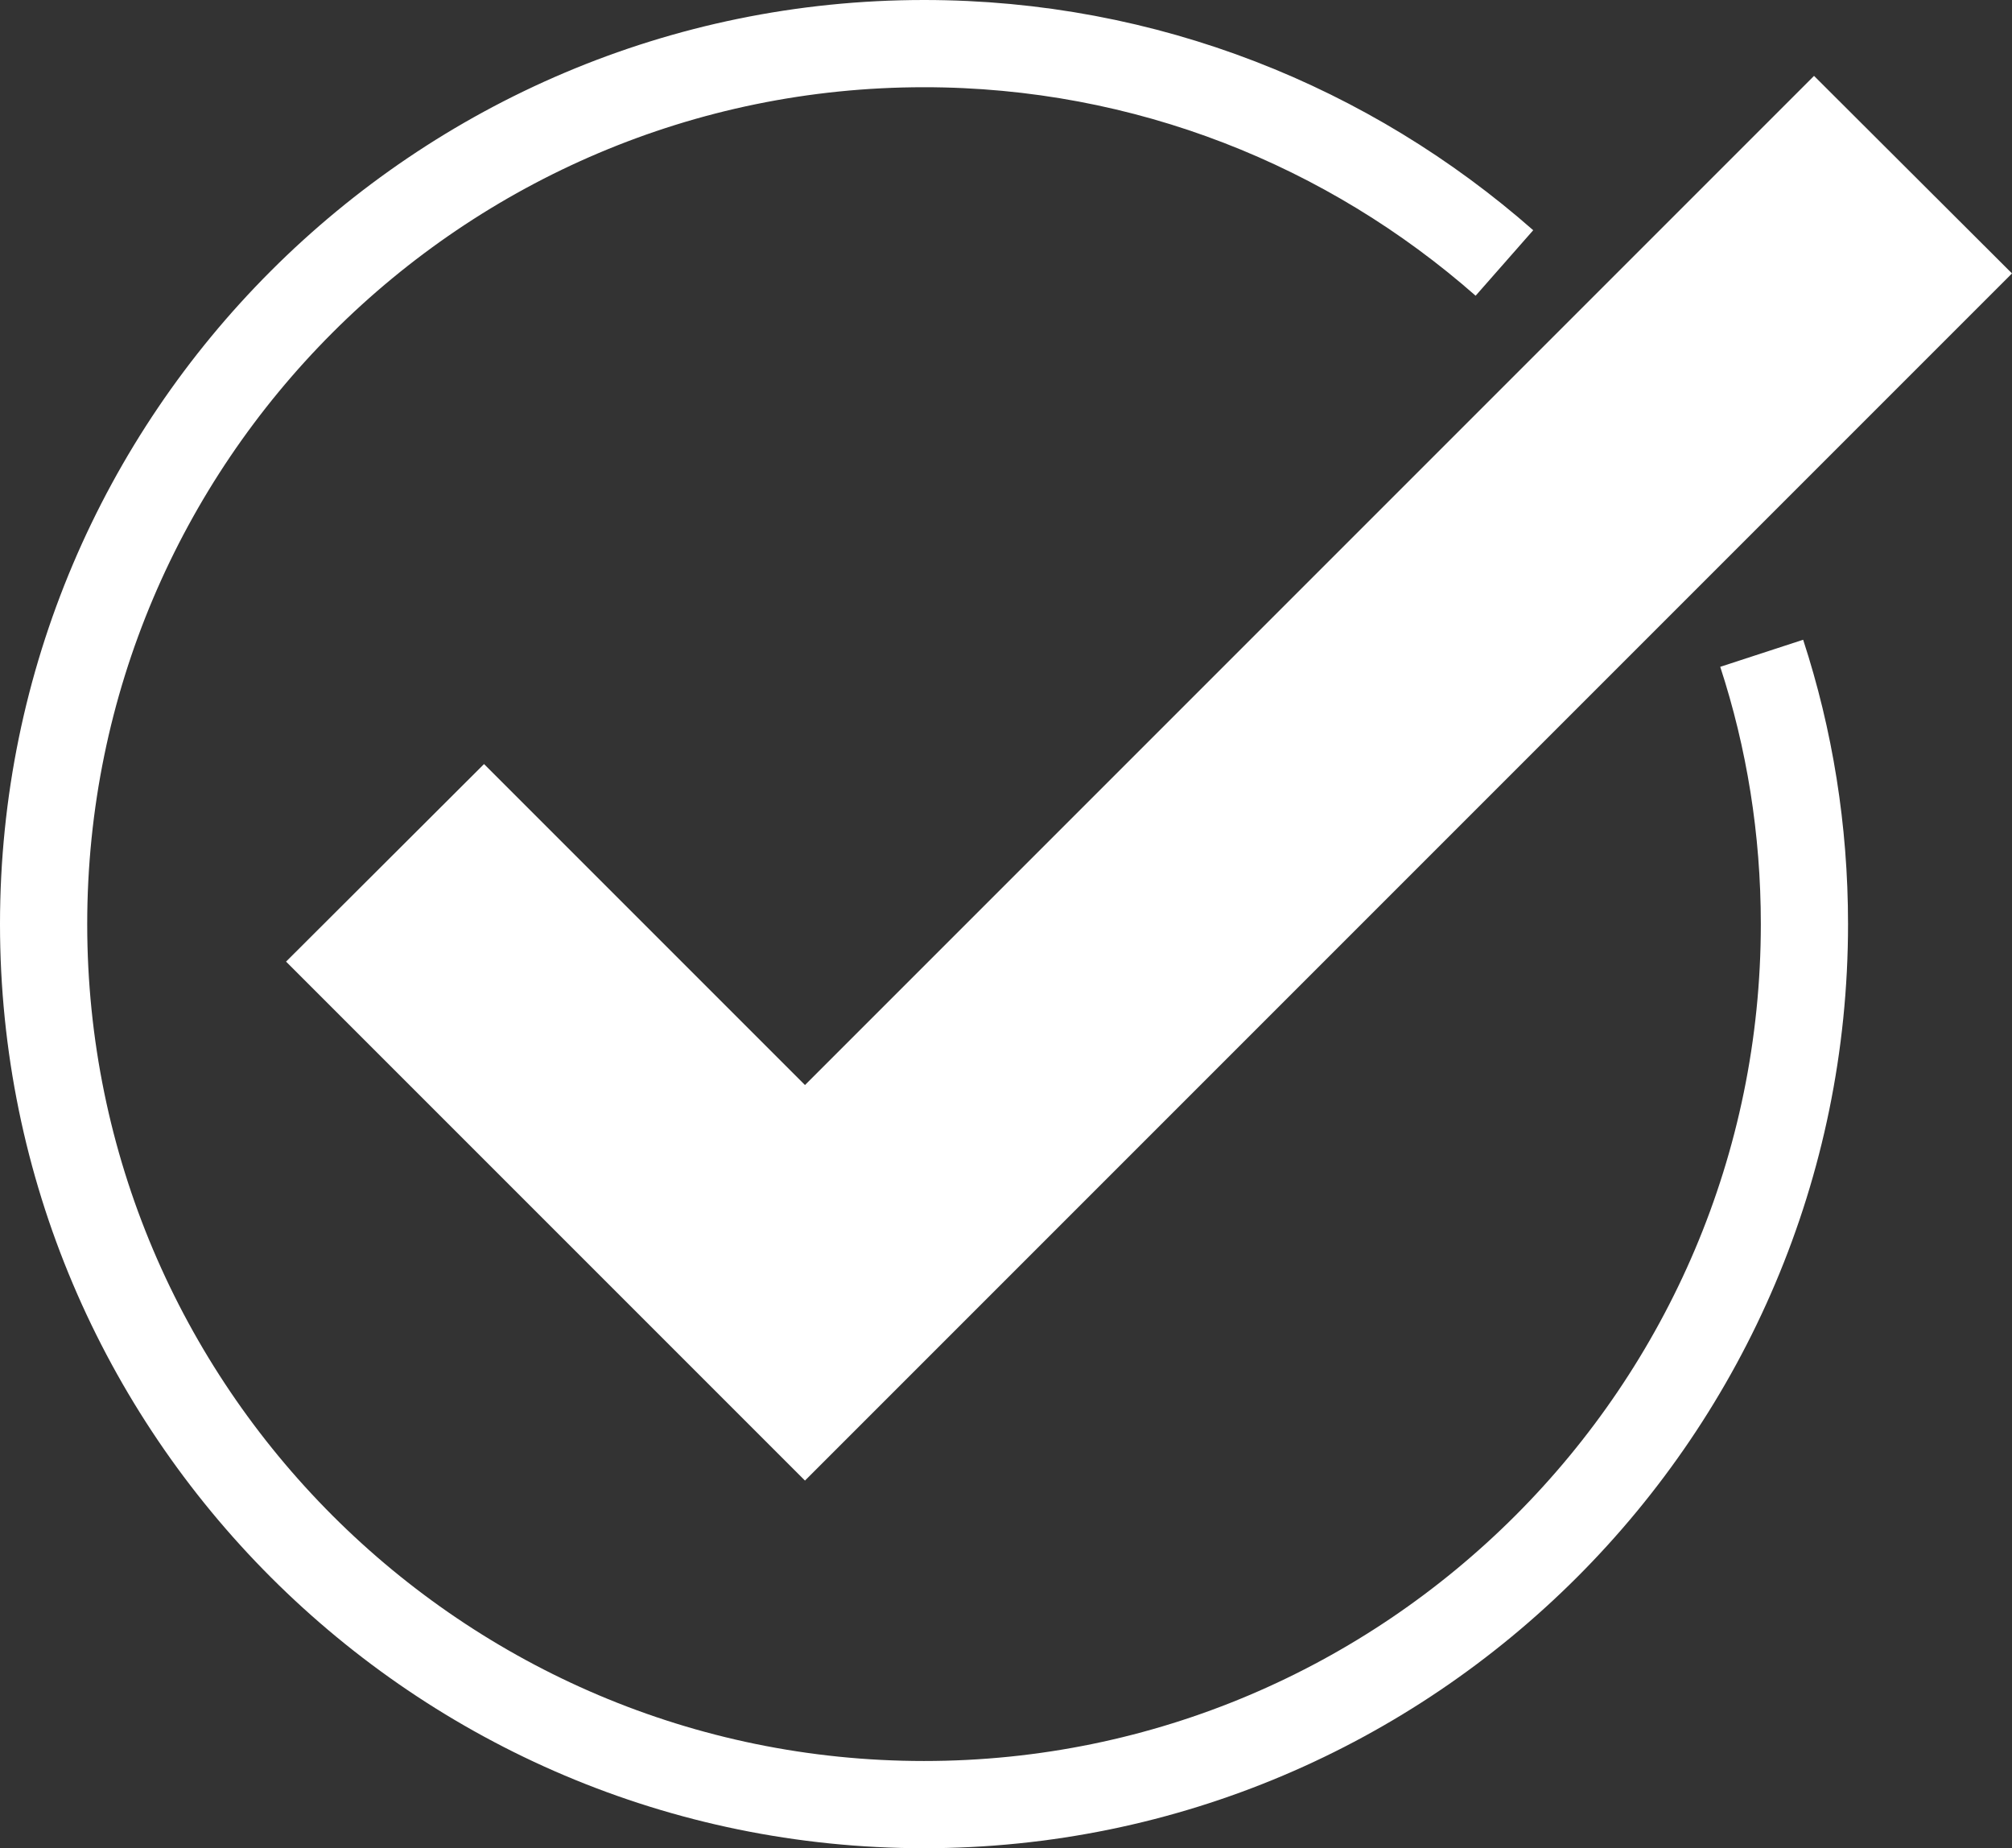
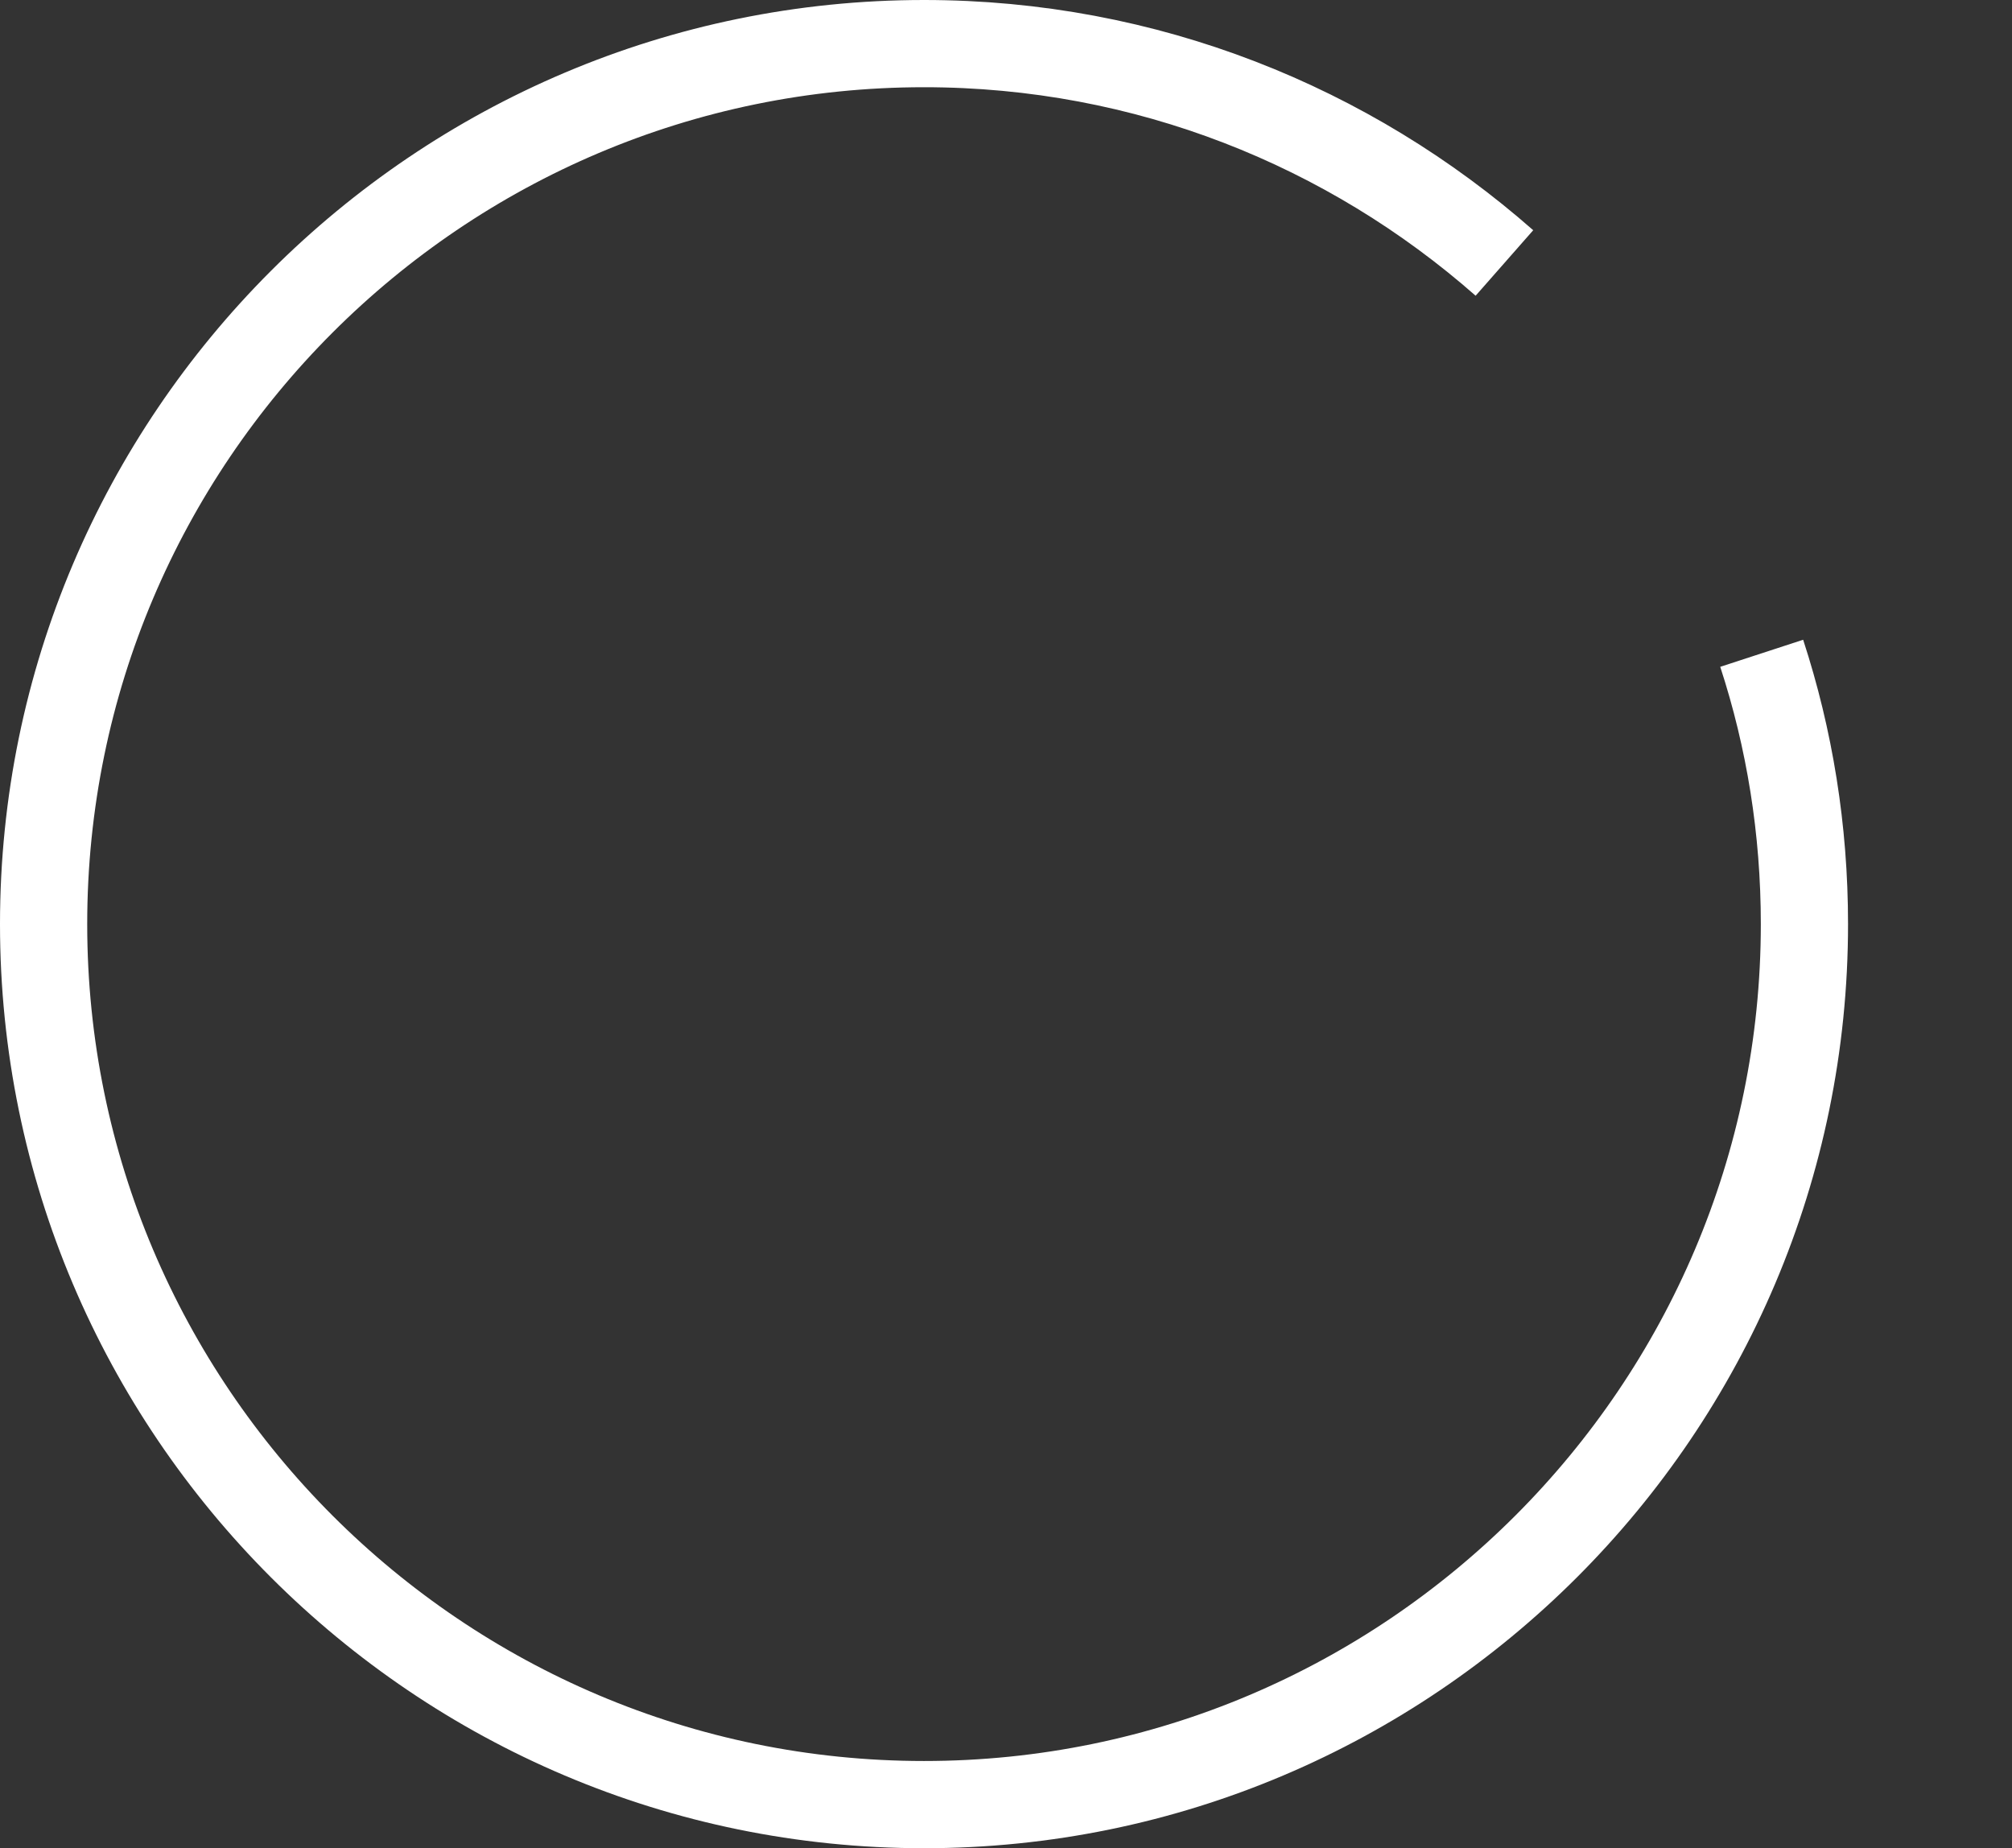
<svg xmlns="http://www.w3.org/2000/svg" id="_レイヤー_2" data-name="レイヤー 2" viewBox="0 0 46.14 42.38">
  <rect x="0" y="0" width="46.14" height="42.38" fill="#333333" stroke="none" />
  <defs>
    <style>
      .cls-1 {
        fill: none;
        stroke: #fff;
        stroke-miterlimit: 10;
        stroke-width: 2px;
      }

      .cls-2 {
        fill: #fff;
        stroke-width: 0px;
      }
    </style>
  </defs>
  <g id="FV">
    <g>
      <path class="cls-1" d="m40.4,14.98c.64,1.96.98,4.04.98,6.21,0,11.13-9.06,20.19-20.19,20.19S1,32.33,1,21.19,10.06,1,21.19,1c5.1,0,9.75,1.9,13.31,5.03" />
-       <polygon class="cls-2" points="41.6 1.74 18.46 24.88 11.1 17.52 6.56 22.05 18.46 33.95 46.14 6.27 41.6 1.74" />
    </g>
  </g>
</svg>